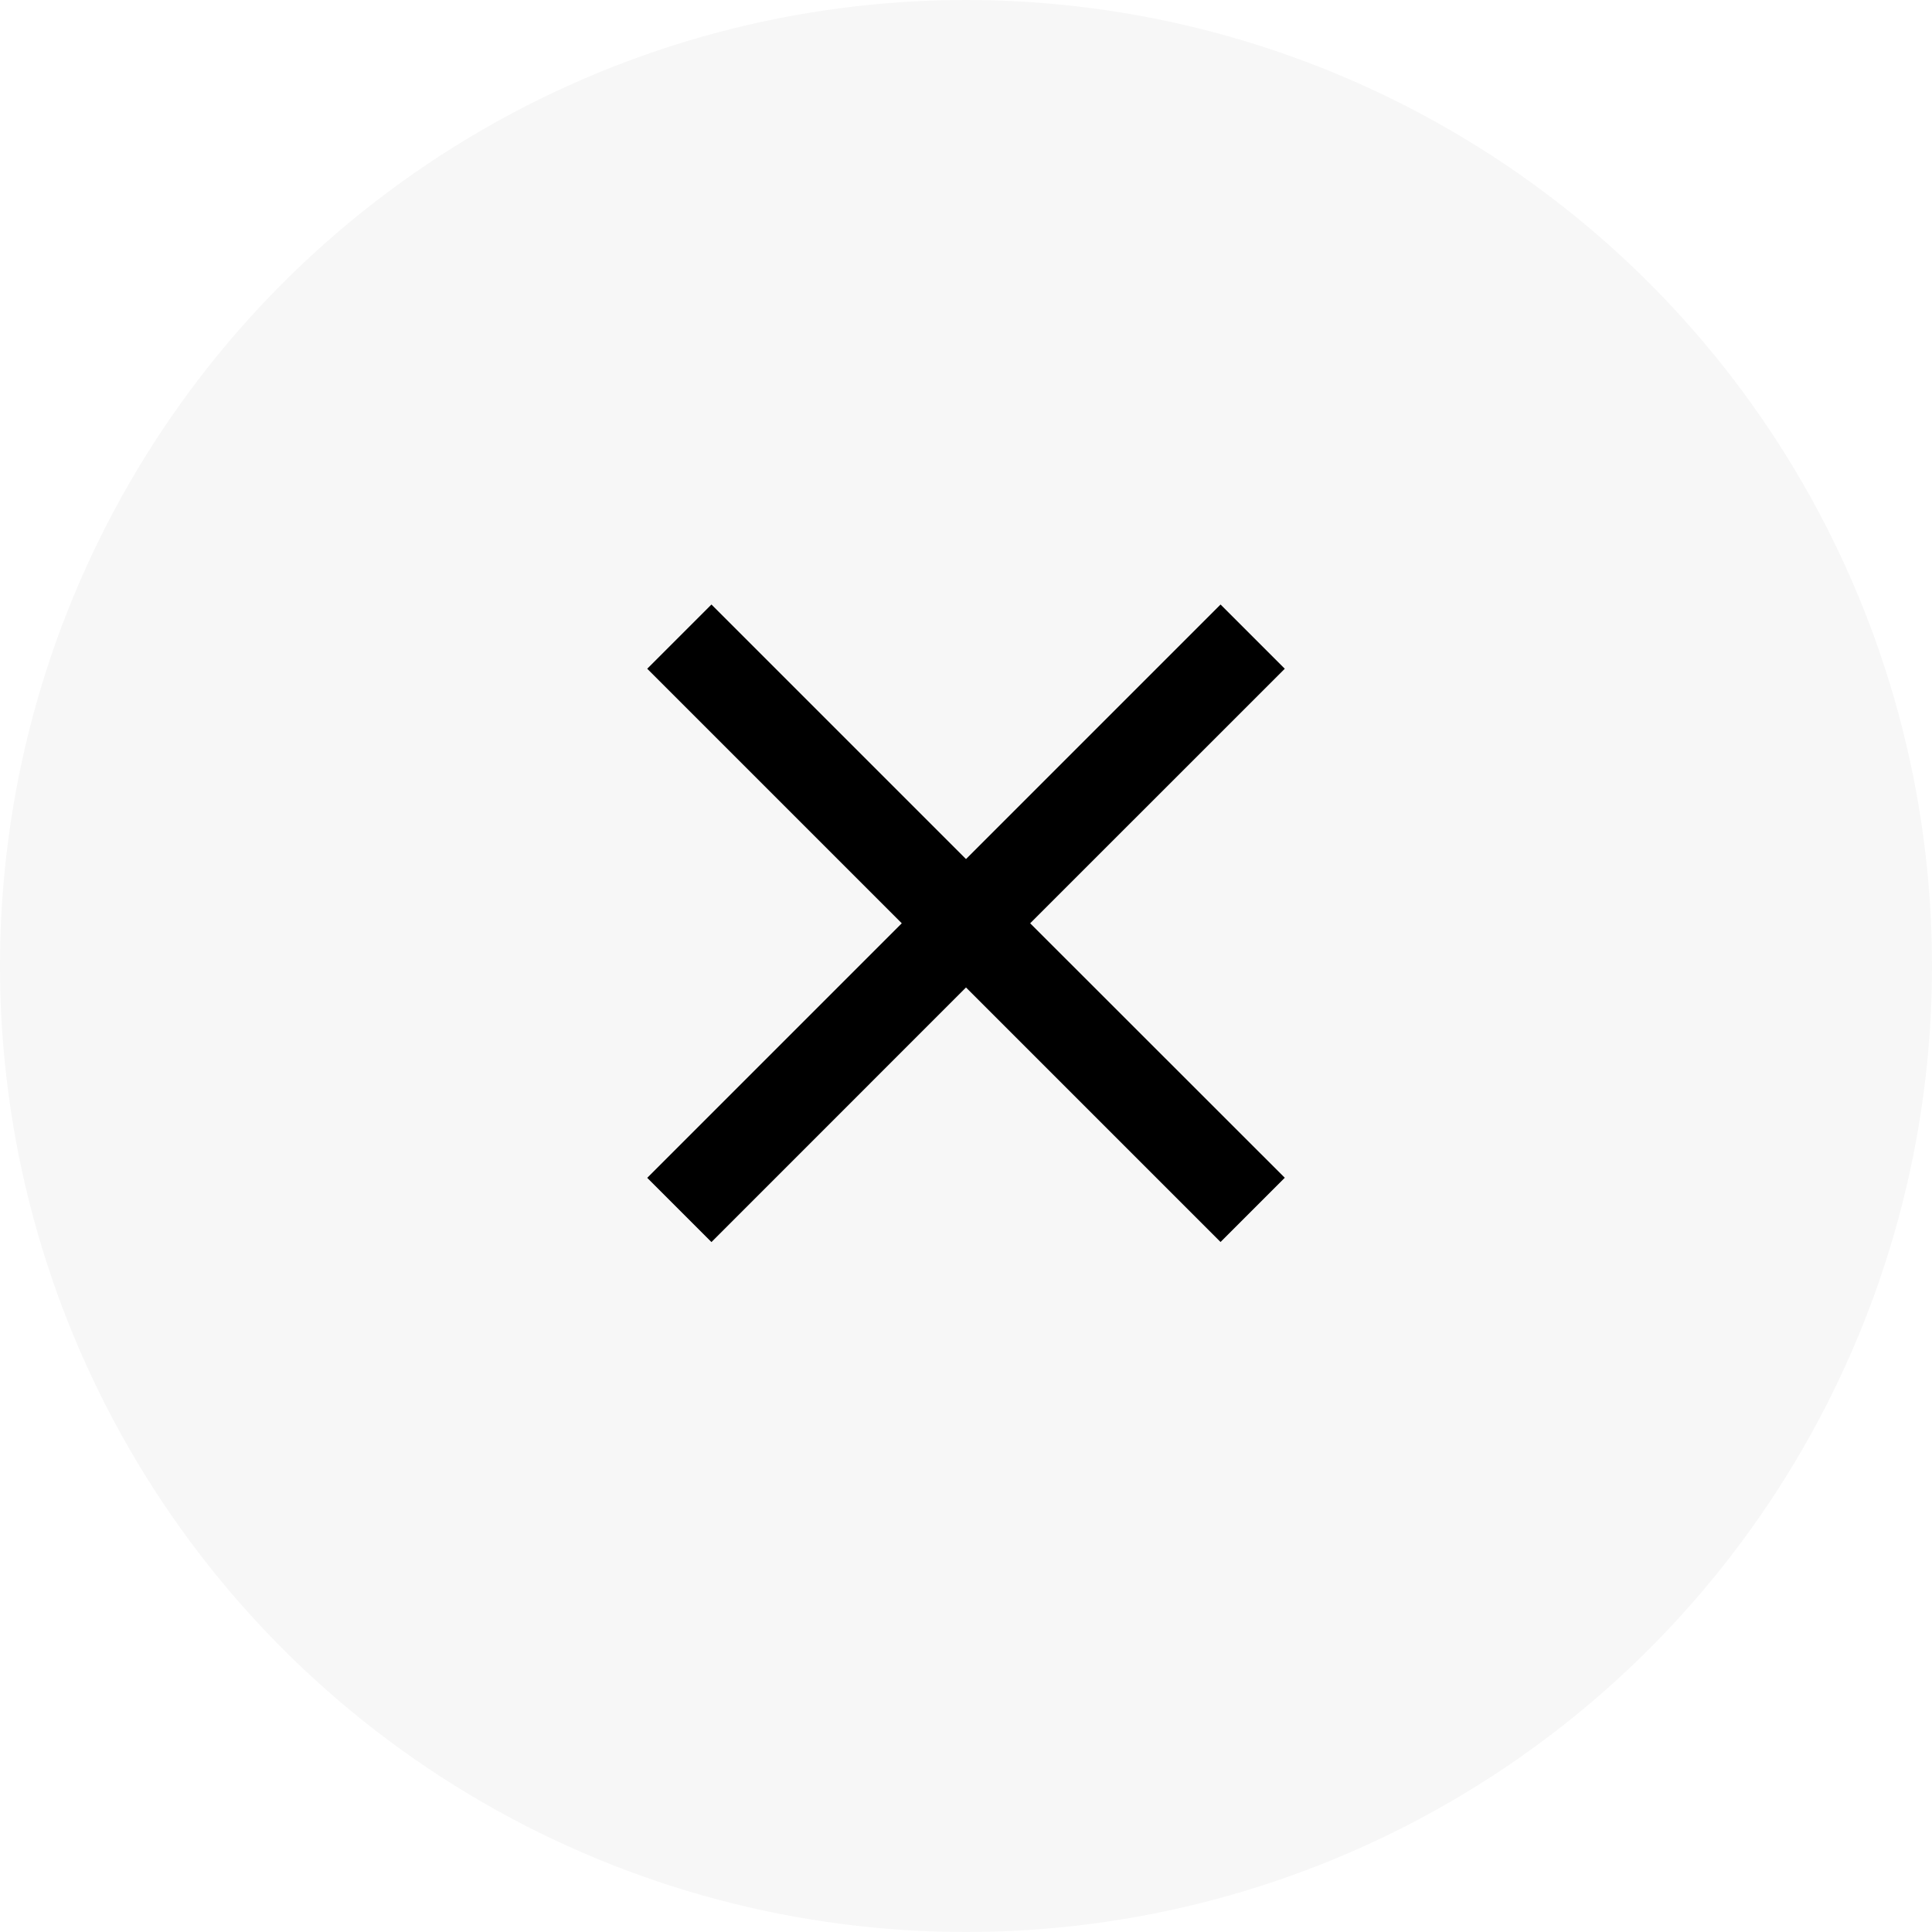
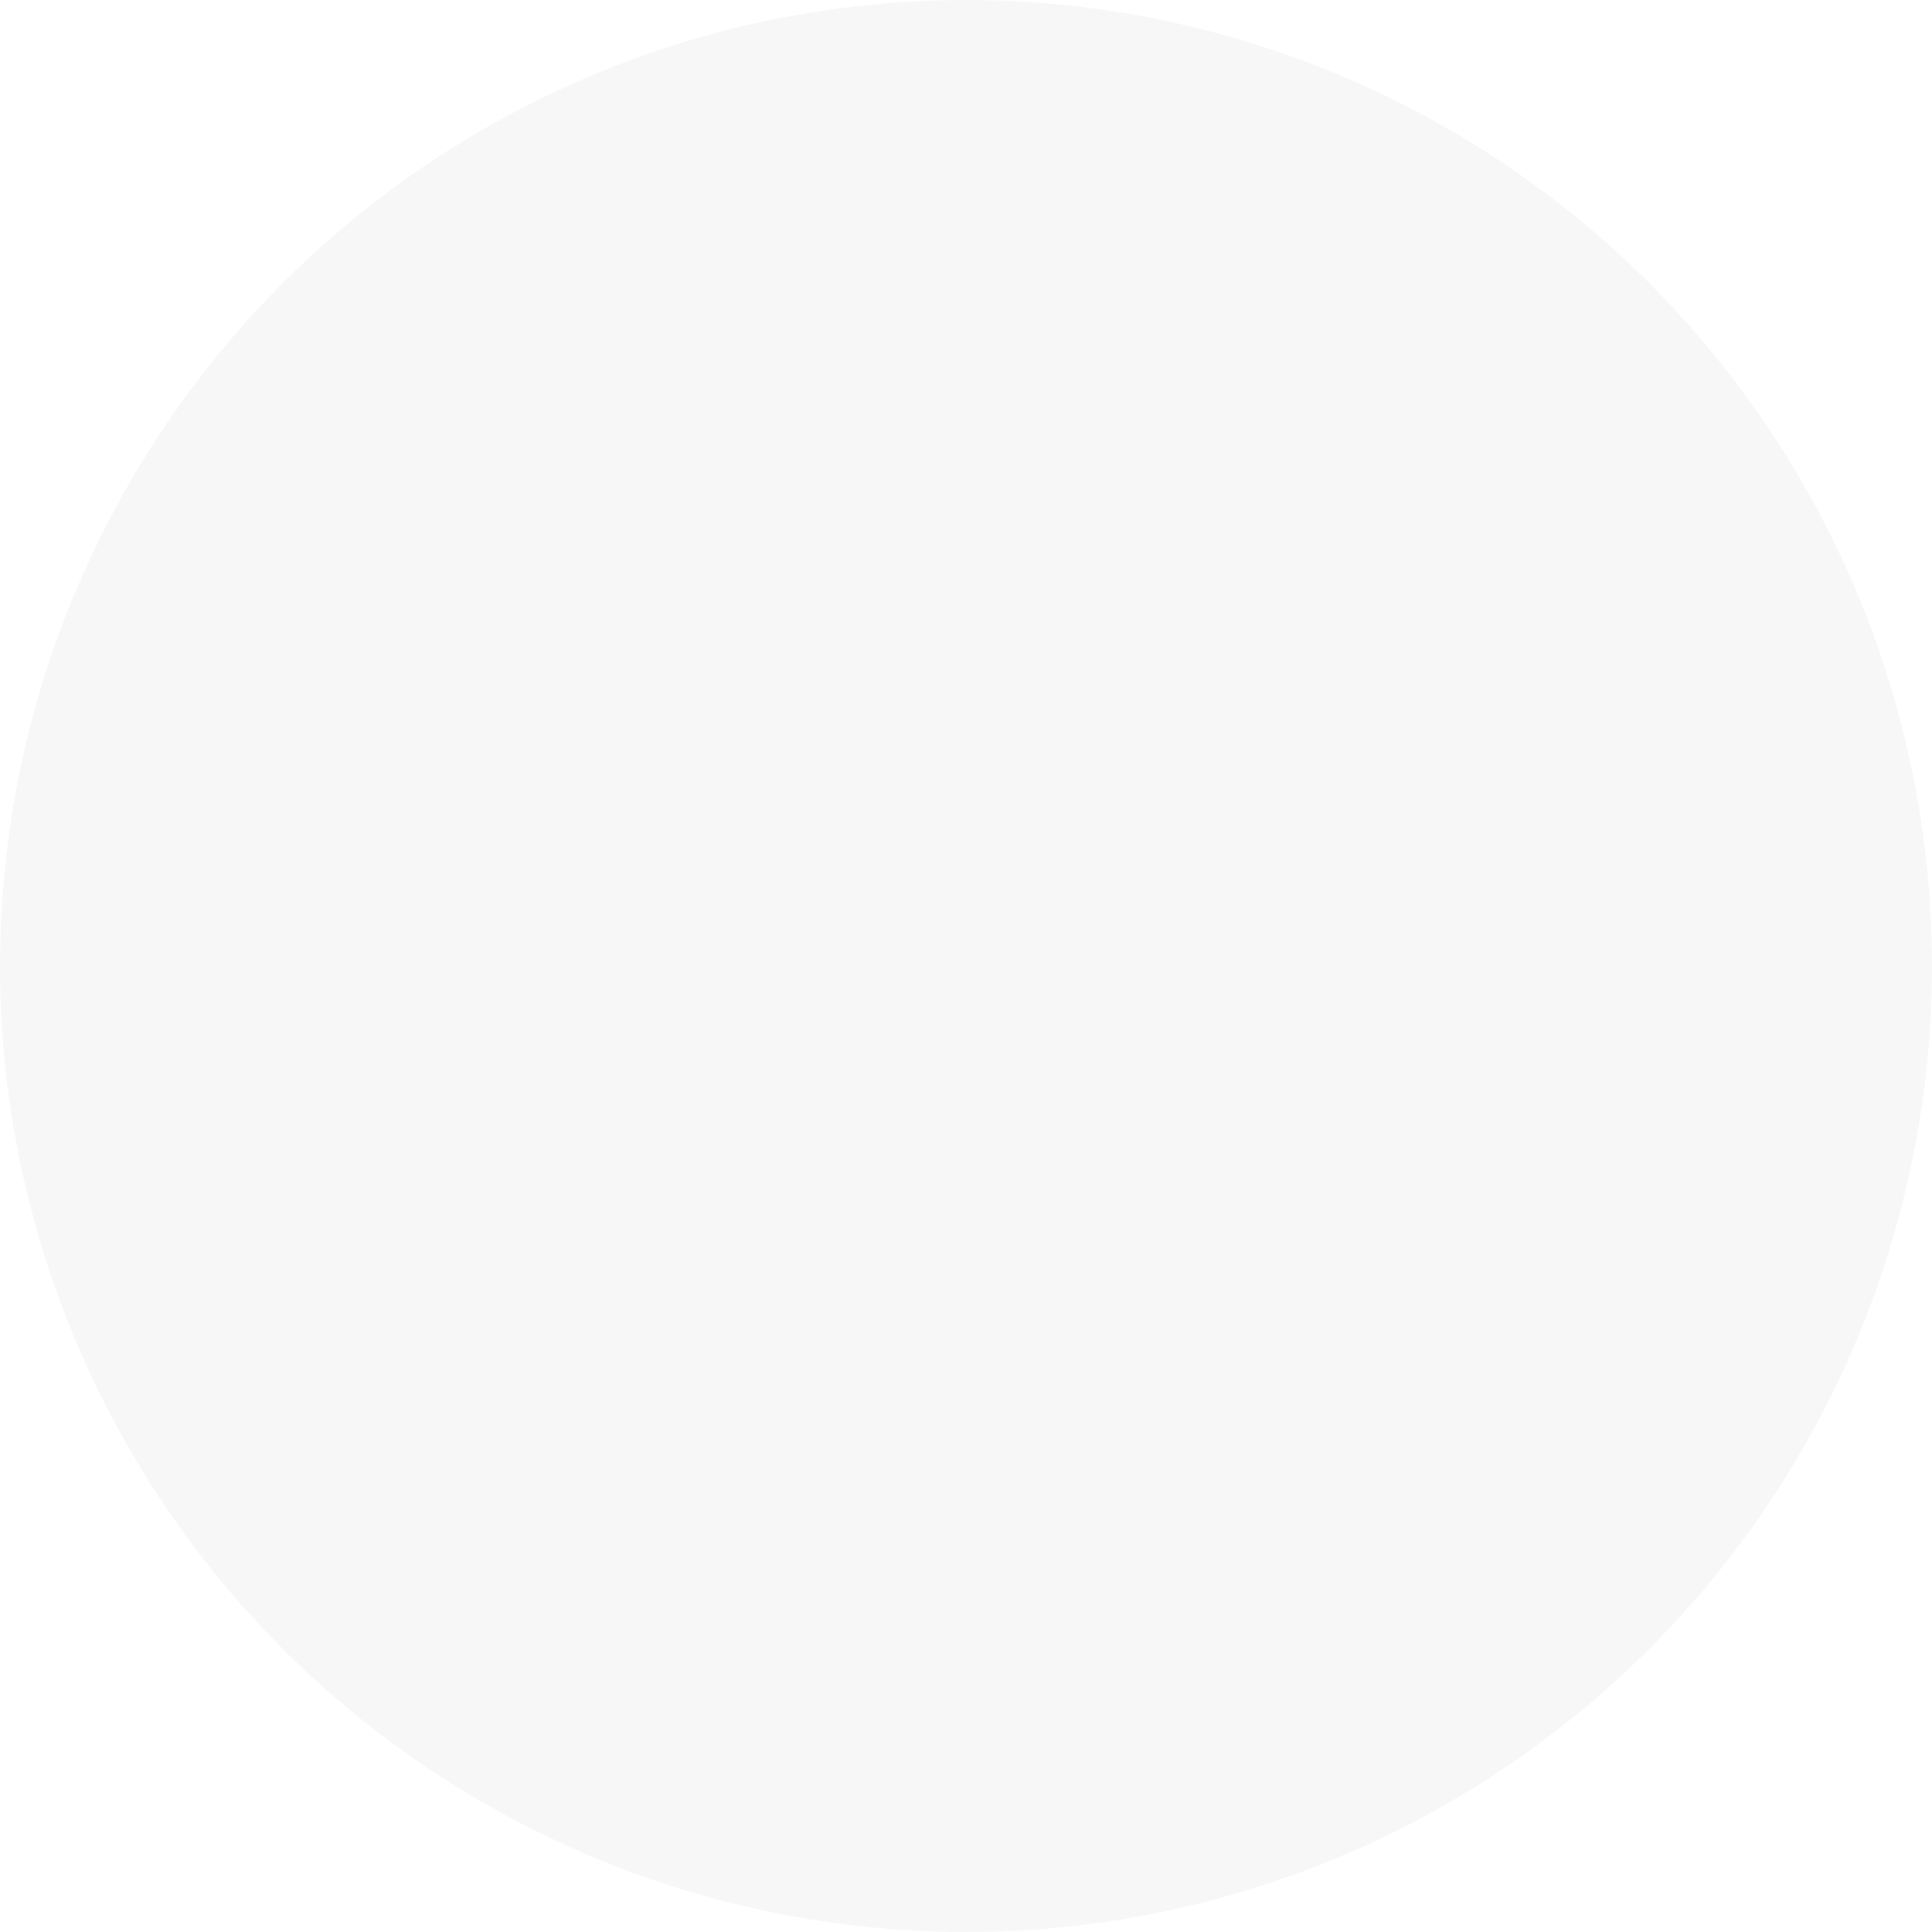
<svg xmlns="http://www.w3.org/2000/svg" id="Search-Close" width="28" height="28" viewBox="0 0 28 28">
  <circle id="Ellipse_23" data-name="Ellipse 23" cx="14" cy="14" r="14" fill="#1c1c1c" opacity="0.035" />
-   <path id="Icon_material-close" data-name="Icon material-close" d="M16.74,8.431,15.809,7.5,12.12,11.189,8.431,7.5,7.5,8.431l3.689,3.689L7.5,15.809l.931.931L12.12,13.05l3.689,3.689.931-.931L13.05,12.12Z" transform="translate(1.88 1.261)" />
</svg>